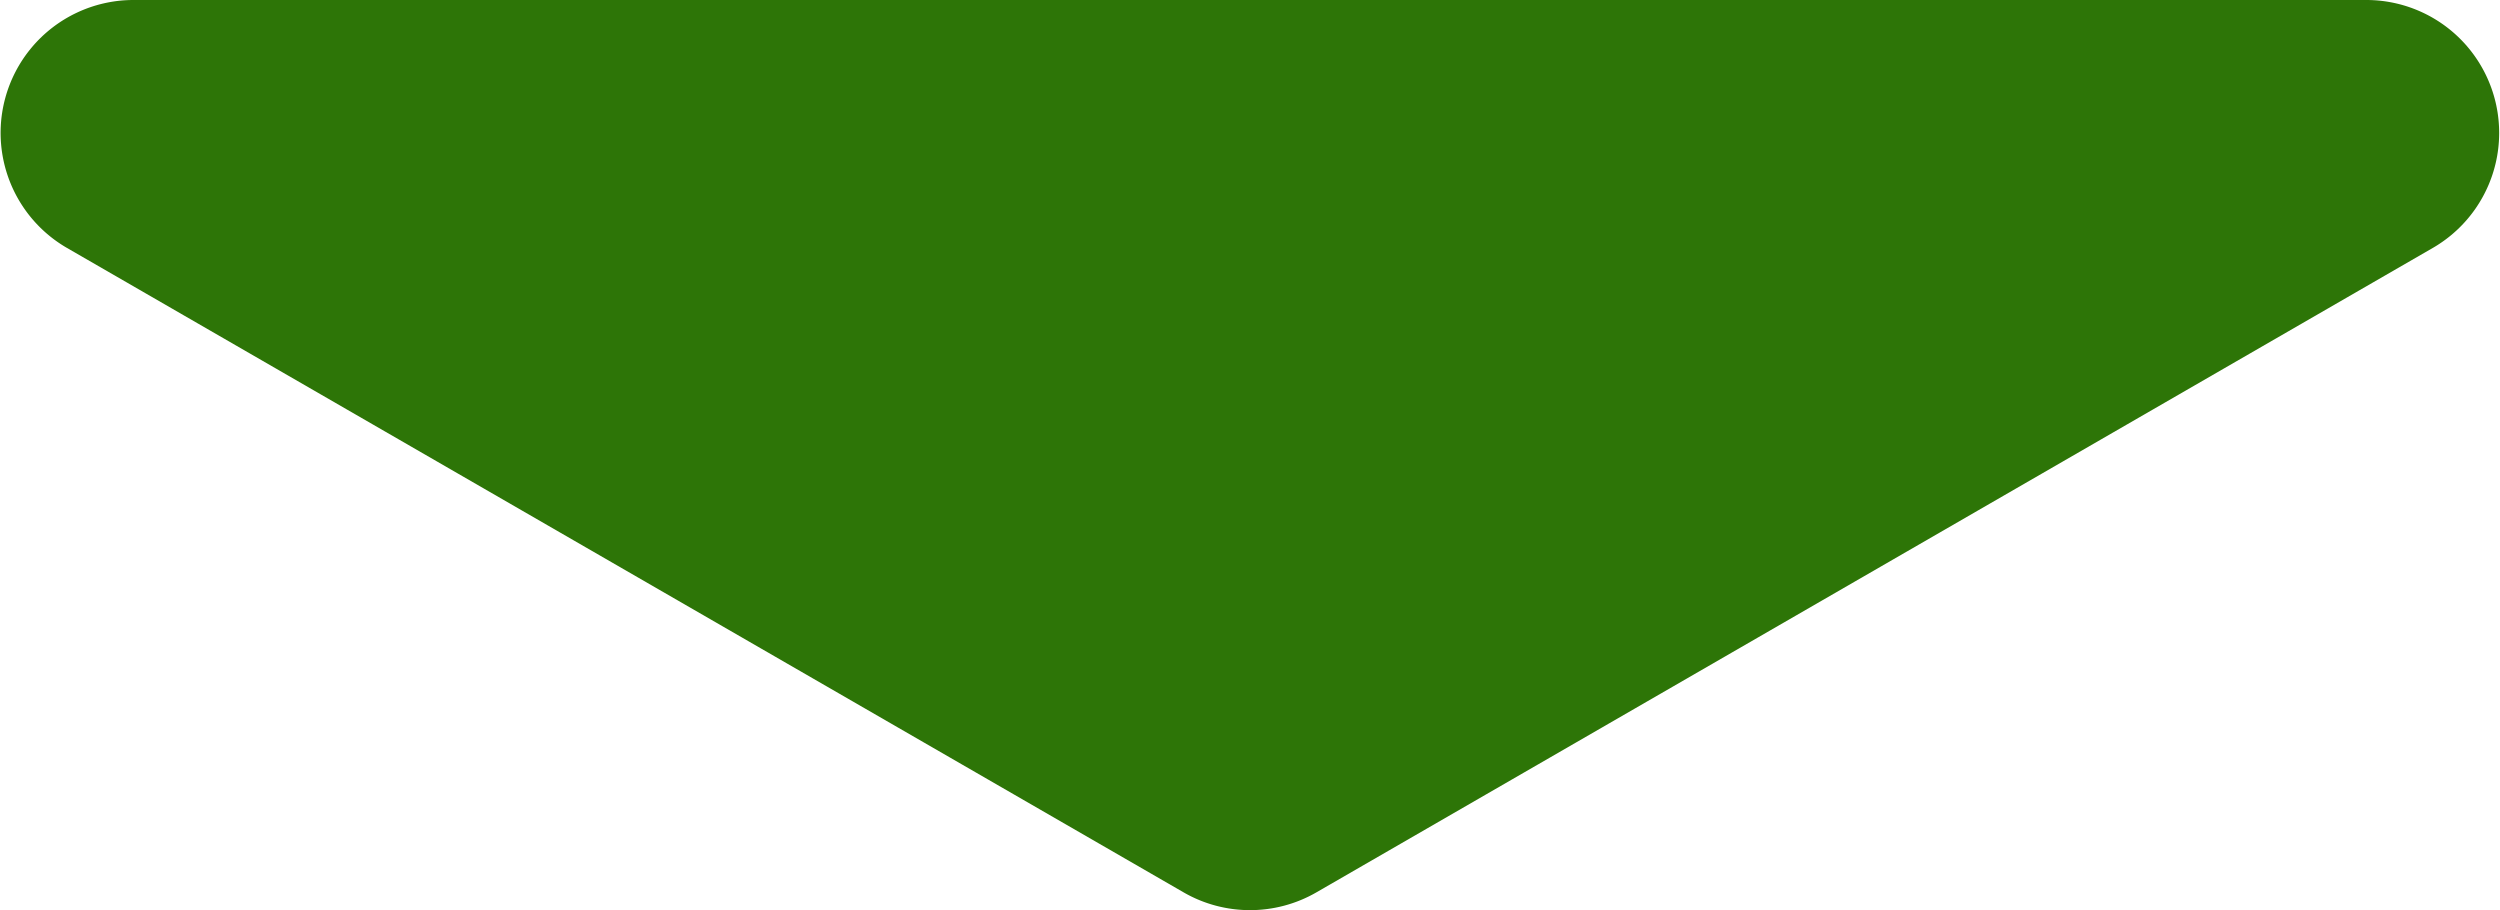
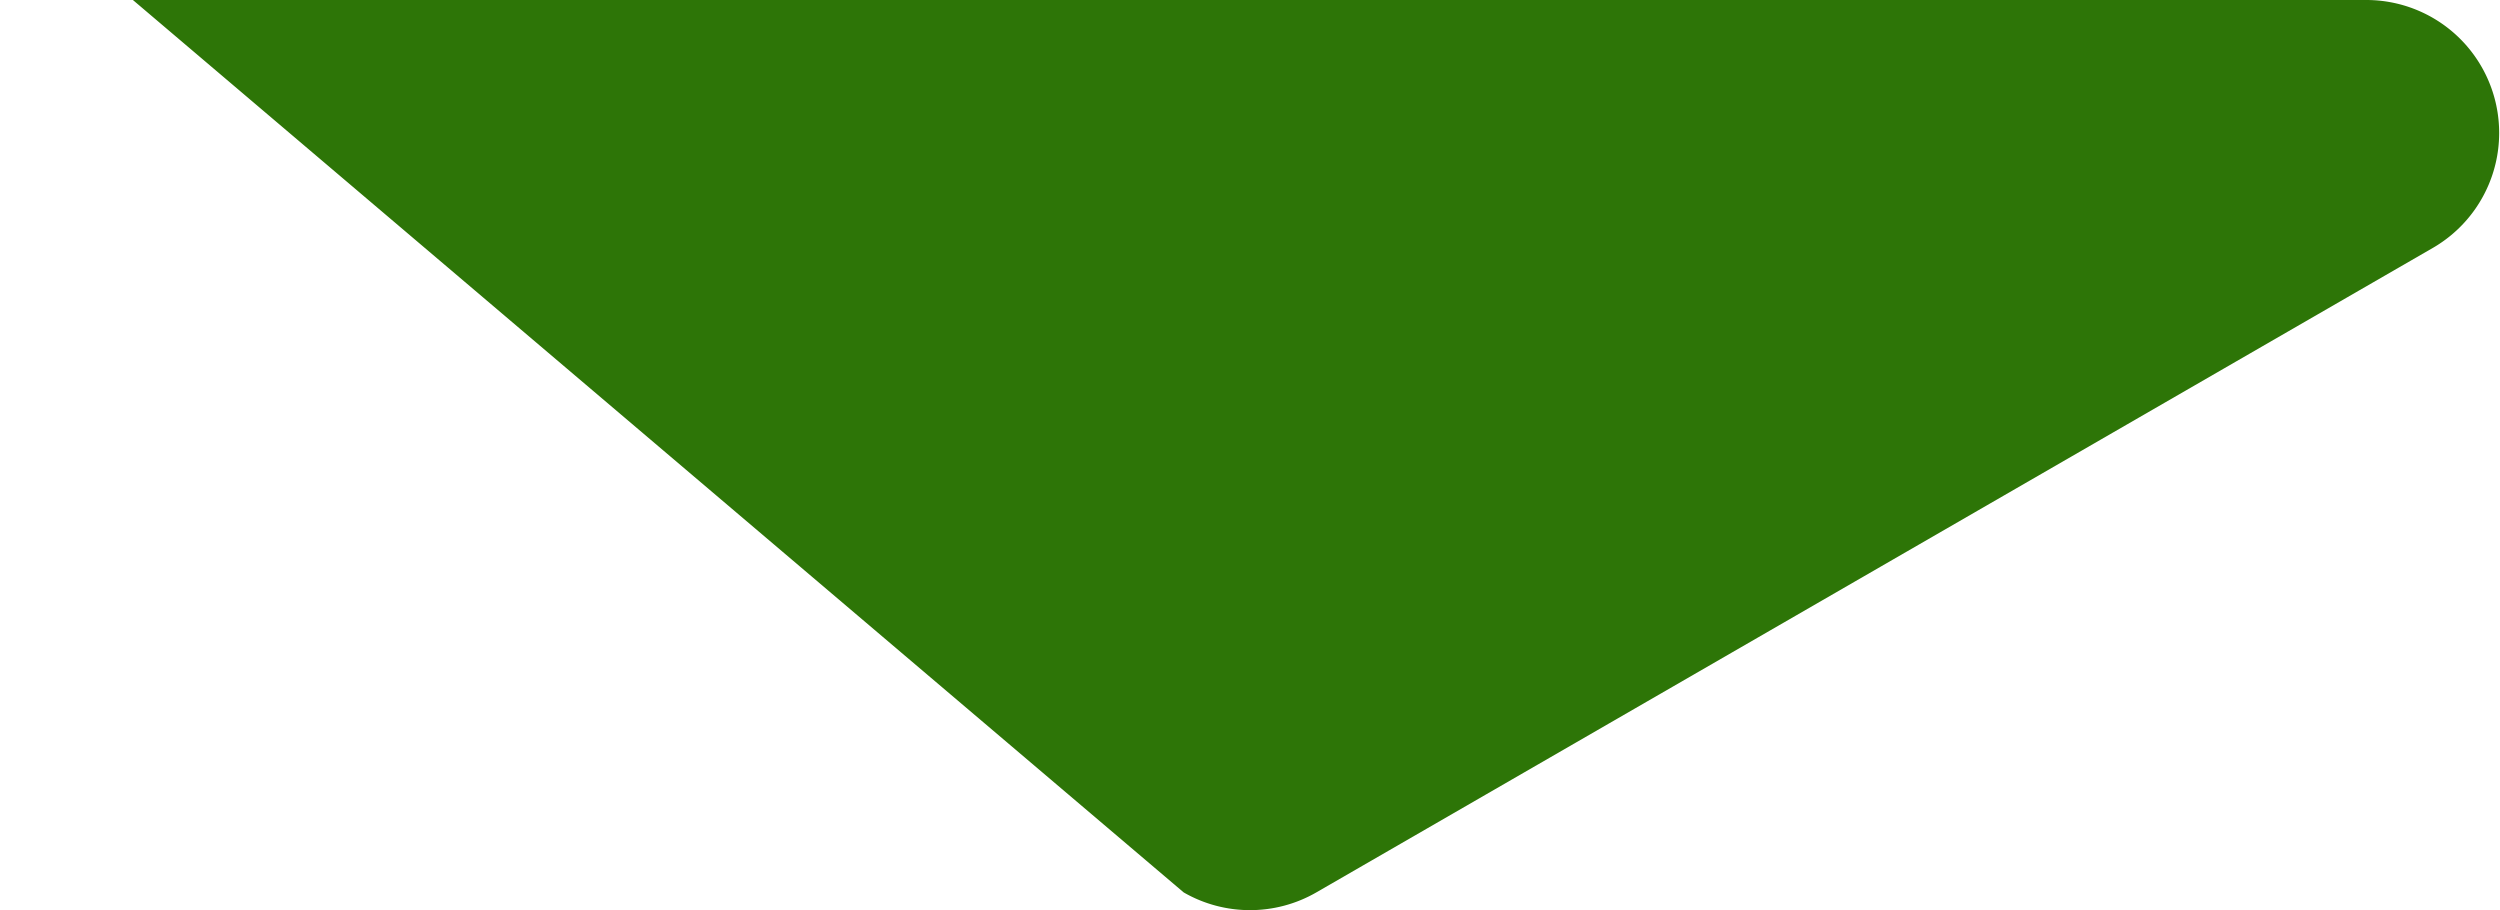
<svg xmlns="http://www.w3.org/2000/svg" viewBox="0 0 112.87 41.09">
  <defs>
    <style>.cls-1{fill:#2d7507;}</style>
  </defs>
  <g id="レイヤー_2" data-name="レイヤー 2">
    <g id="テキスト">
-       <path class="cls-1" d="M59.43,40.29l50.43-29.11a6,6,0,0,0-3-11.18H6A6,6,0,0,0,3,11.18L53.44,40.29A6,6,0,0,0,59.43,40.29Z" />
+       <path class="cls-1" d="M59.43,40.29l50.43-29.11a6,6,0,0,0-3-11.18H6L53.44,40.29A6,6,0,0,0,59.43,40.29Z" />
    </g>
  </g>
</svg>